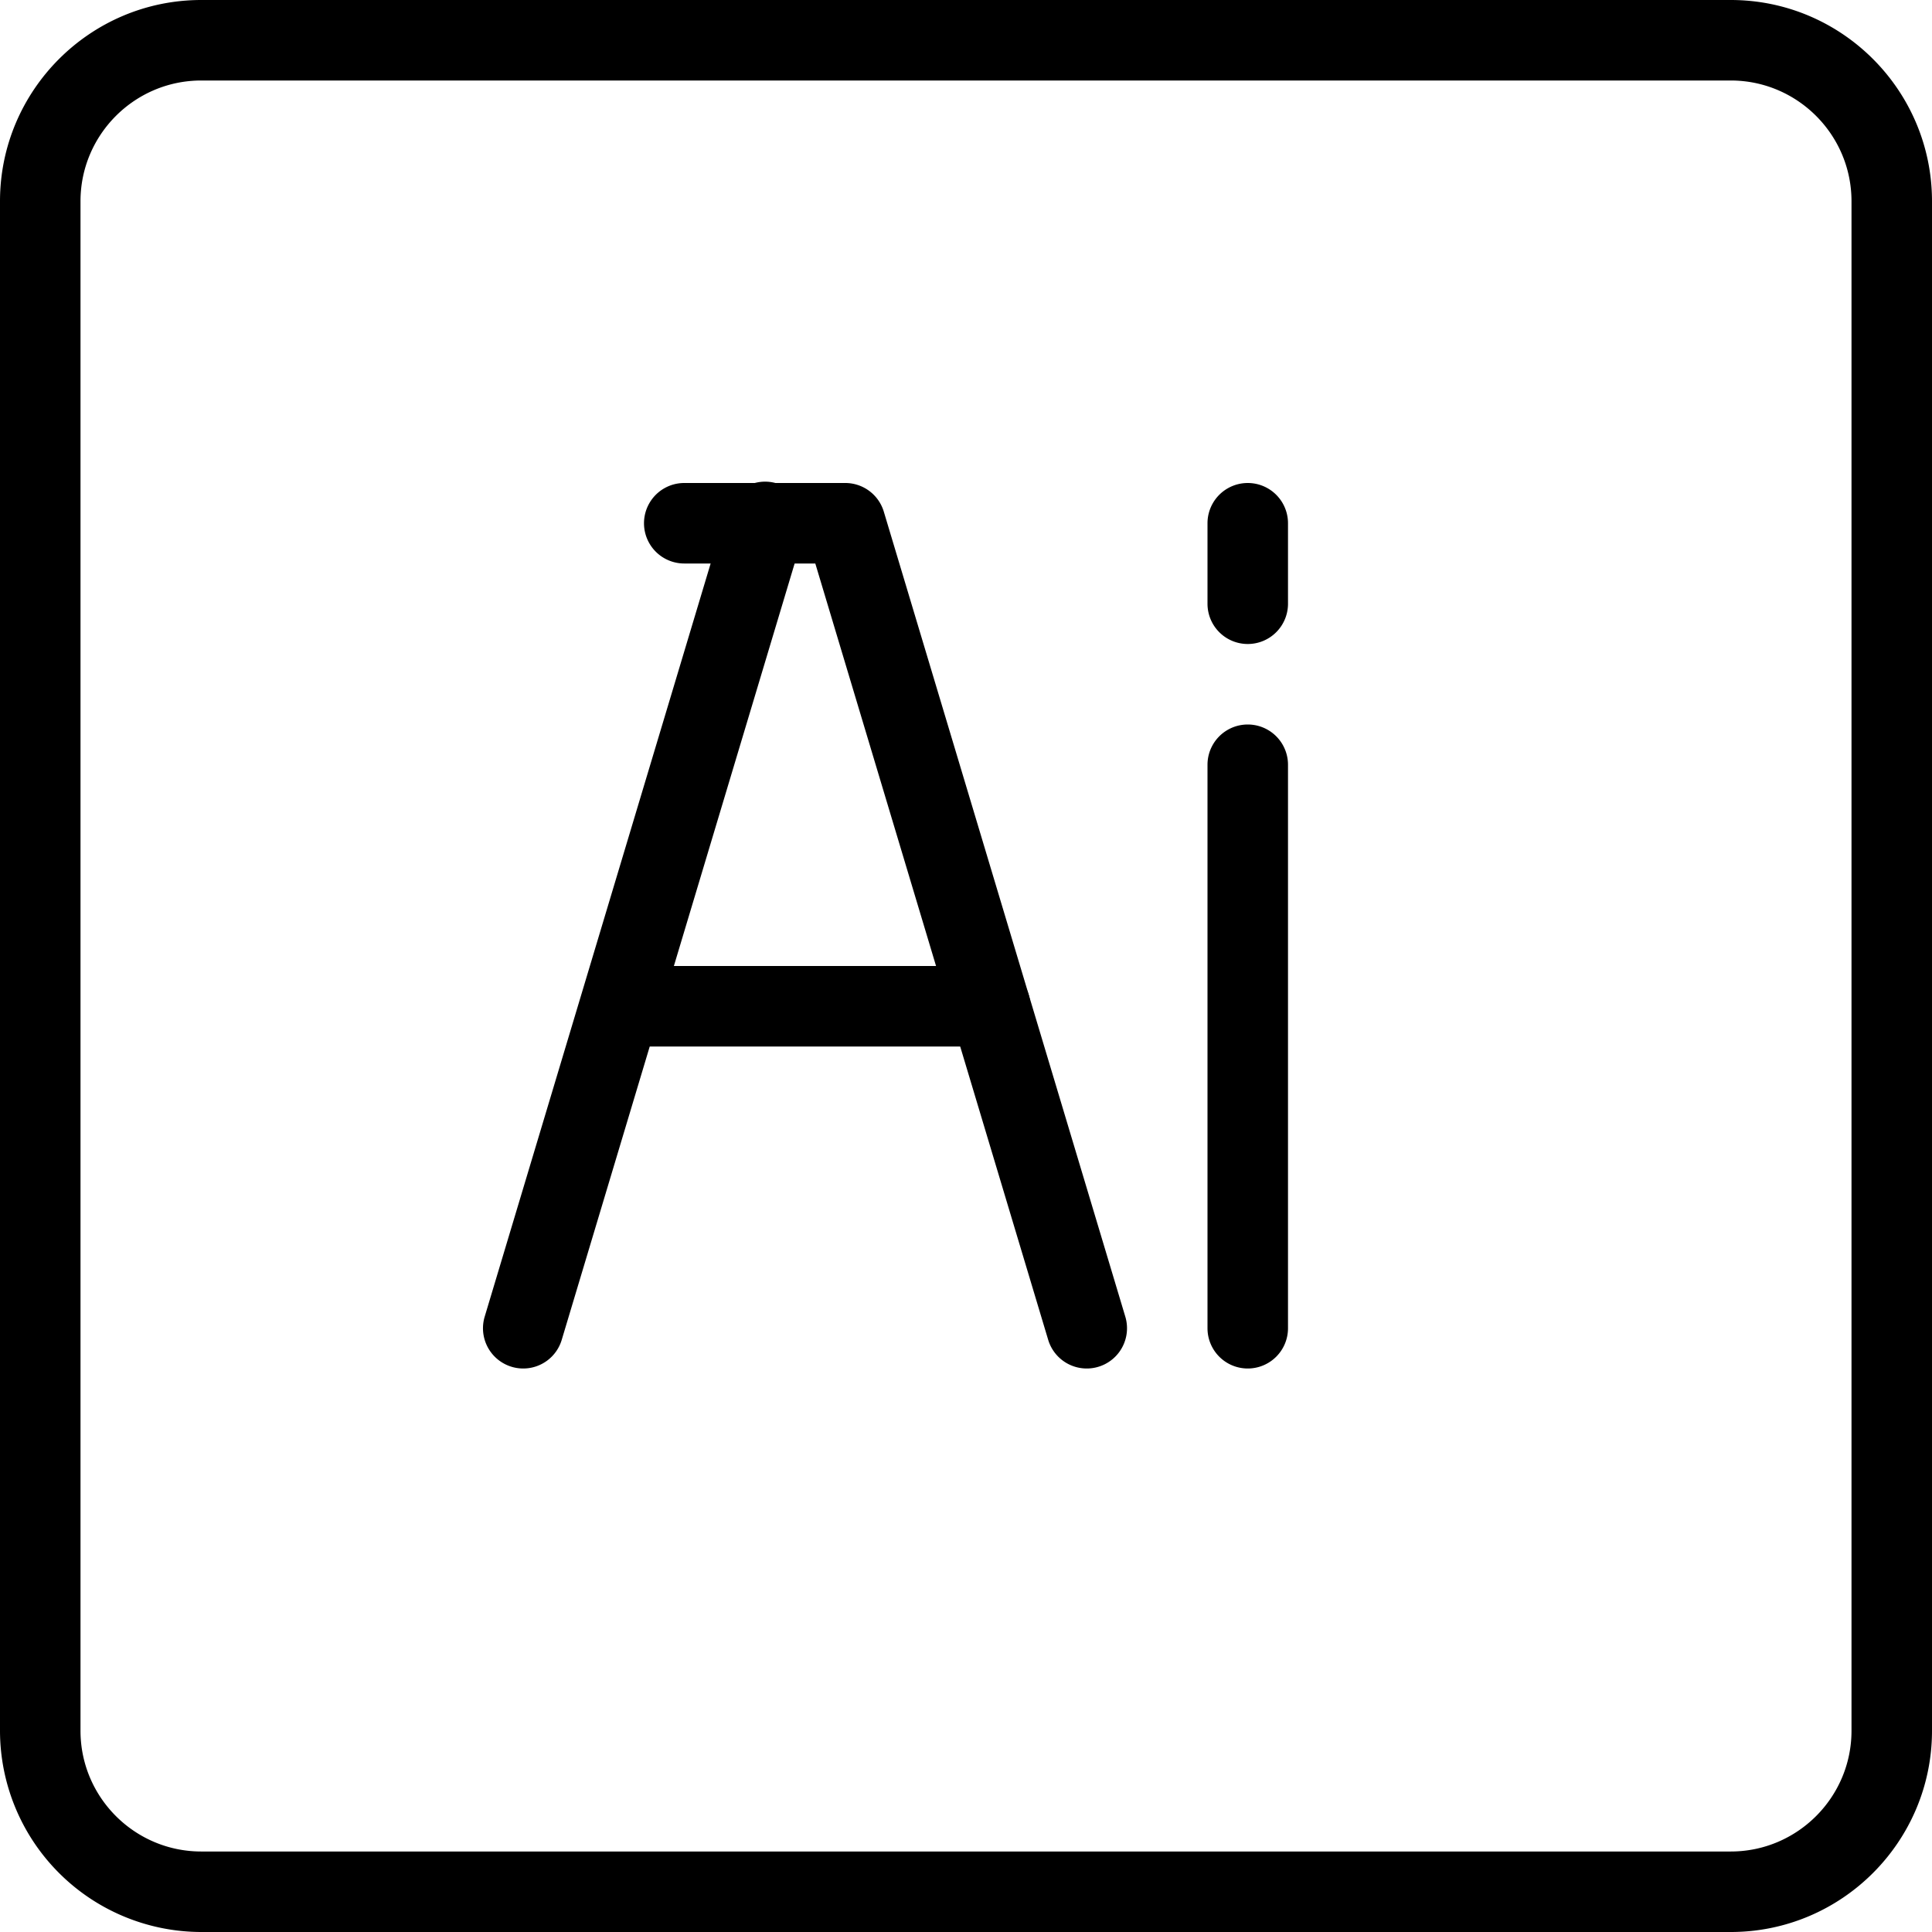
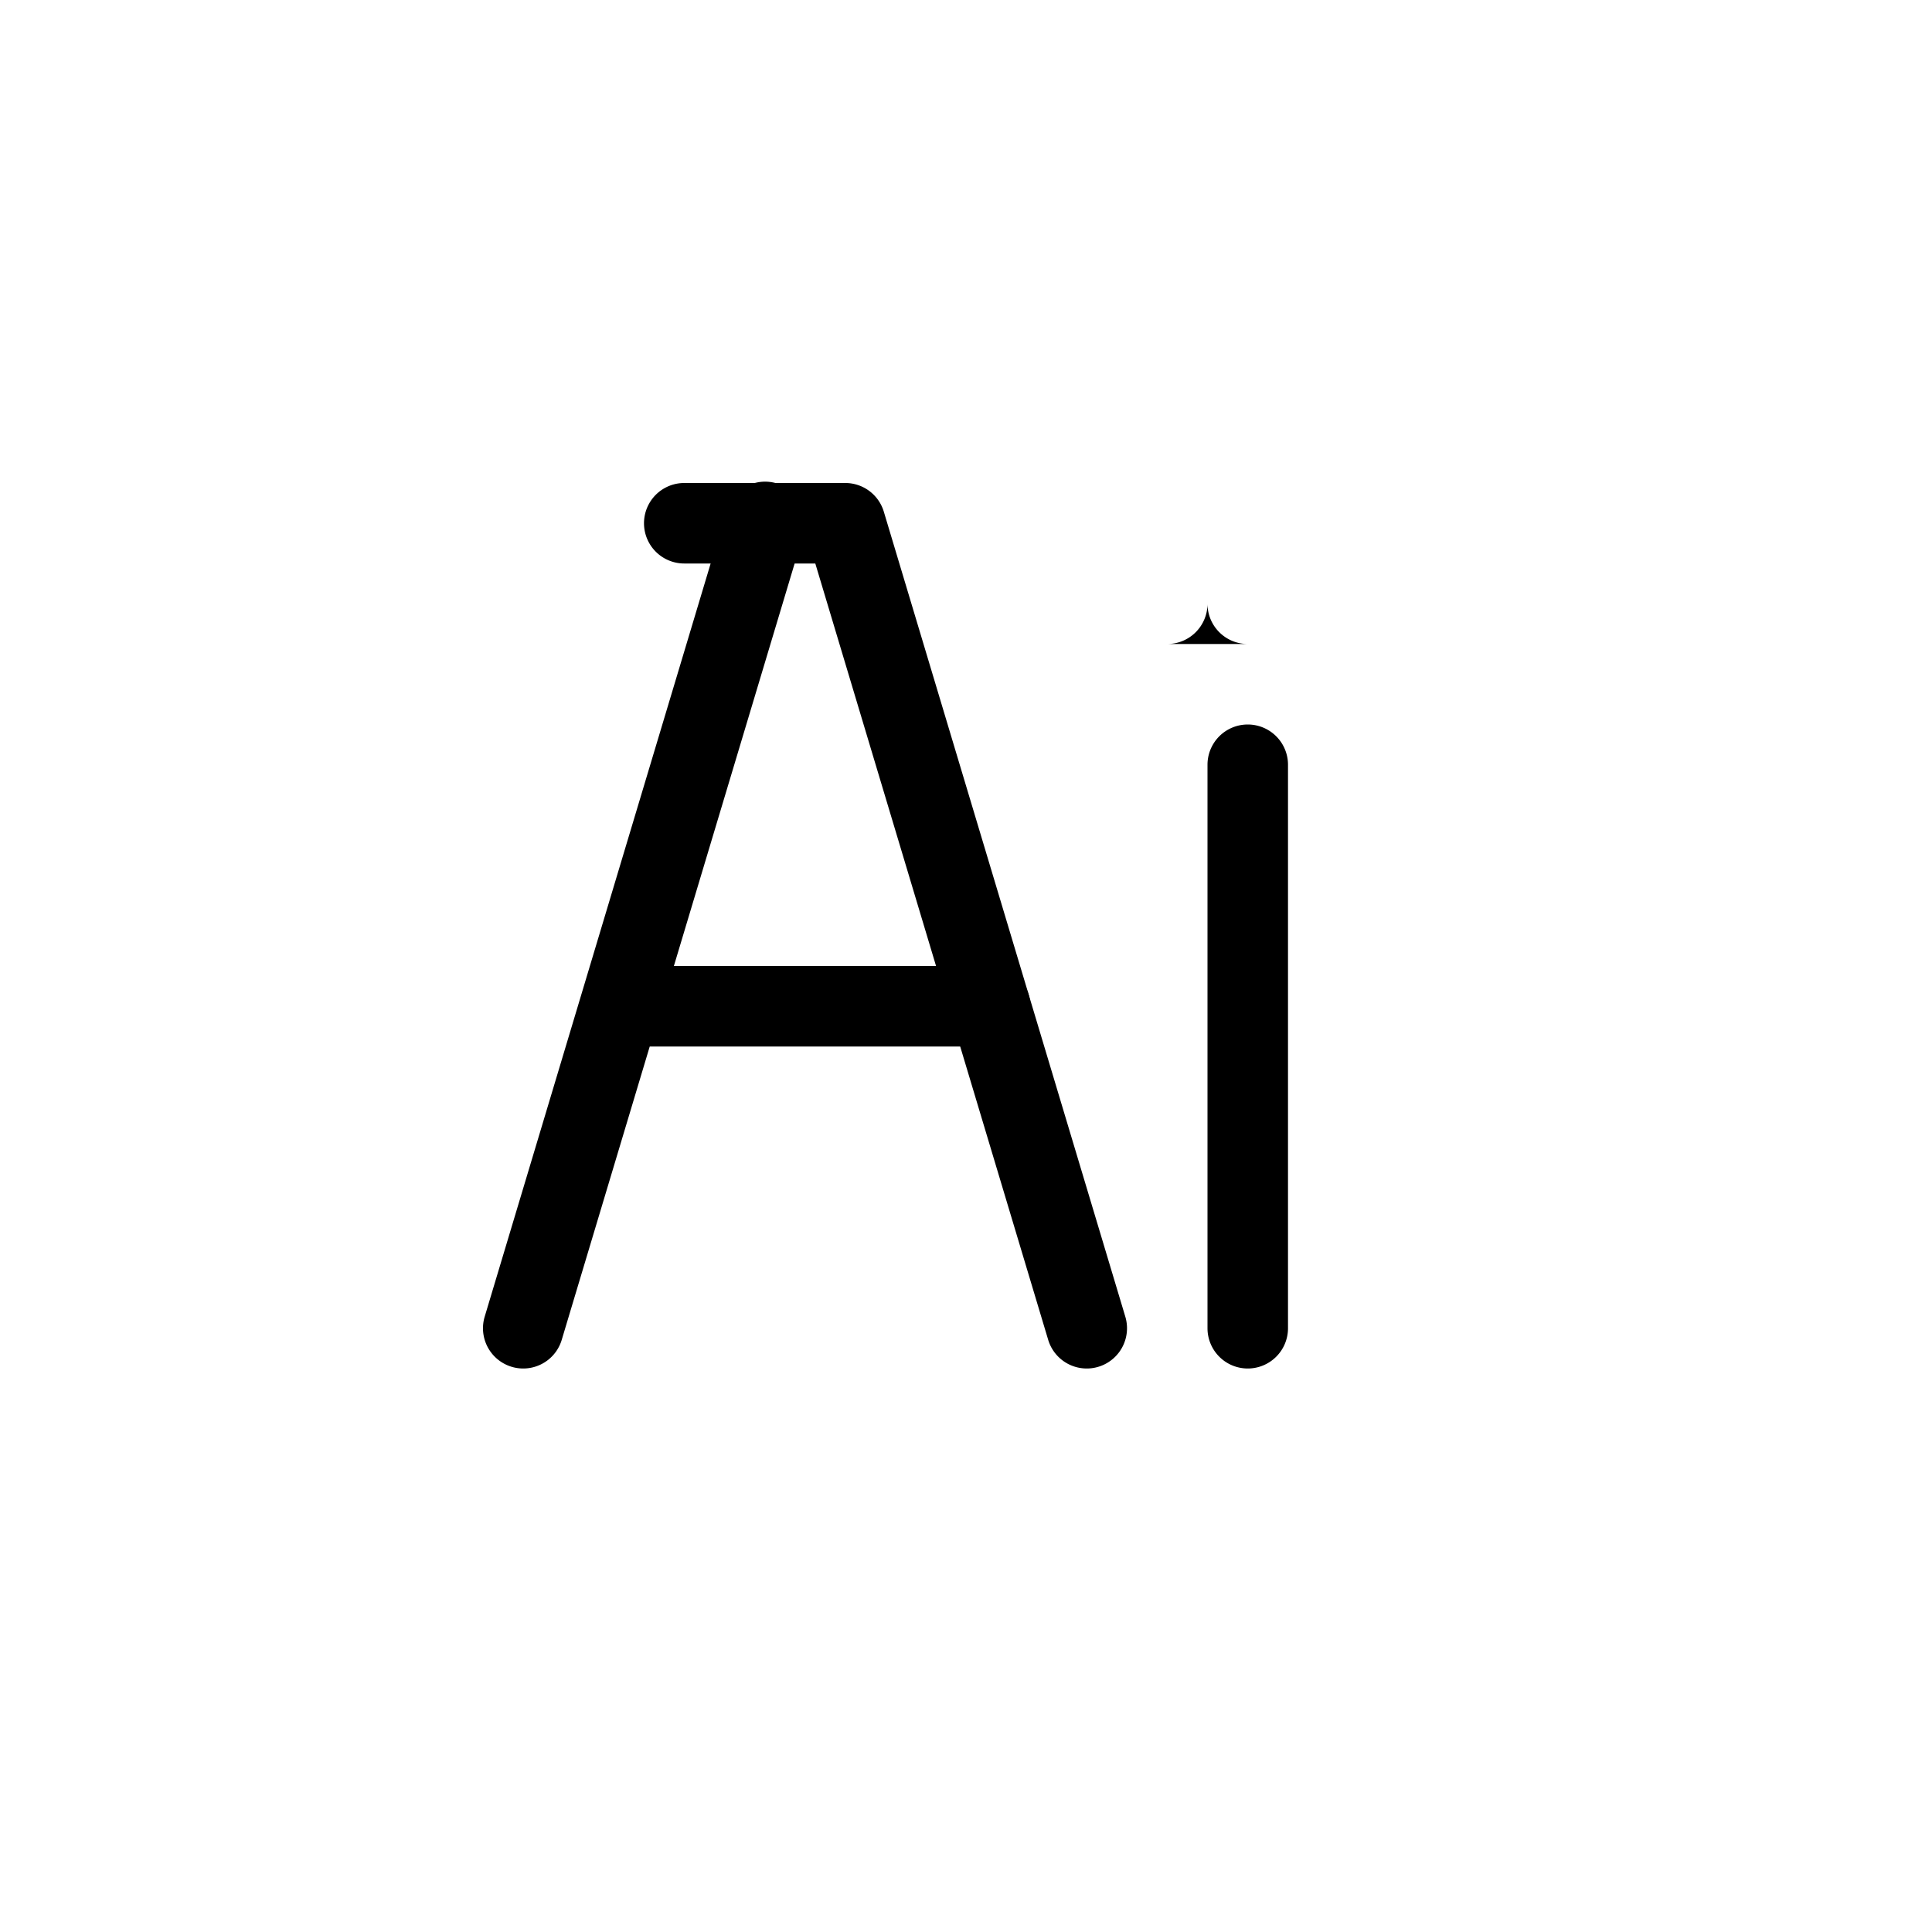
<svg xmlns="http://www.w3.org/2000/svg" viewBox="0 0 24 24" id="adobe-illustrator">
  <path d="M13.5 17a.5.5 0 0 1-.479-.356L10.128 7H8.5a.5.5 0 0 1 0-1h2a.5.5 0 0 1 .479.356l3 10A.5.5 0 0 1 13.5 17z" />
  <path d="M6.5 17a.5.5 0 0 1-.479-.644l3-10a.5.5 0 1 1 .957.288l-3 10A.499.499 0 0 1 6.5 17z" />
-   <path d="M12.3 13H7.95a.5.5 0 0 1 0-1h4.35a.5.5 0 0 1 0 1zm3.2 4a.5.5 0 0 1-.5-.5v-7a.5.5 0 0 1 1 0v7a.5.5 0 0 1-.5.5zm0-9a.5.5 0 0 1-.5-.5v-1a.5.5 0 0 1 1 0v1a.5.5 0 0 1-.5.5z" />
-   <path d="M21.5 24h-19A2.503 2.503 0 0 1 0 21.5v-19C0 1.122 1.121 0 2.5 0h19C22.879 0 24 1.122 24 2.5v19c0 1.378-1.121 2.5-2.5 2.5zM2.5 1C1.673 1 1 1.673 1 2.5v19c0 .827.673 1.5 1.5 1.5h19c.827 0 1.5-.673 1.5-1.5v-19c0-.827-.673-1.5-1.5-1.5h-19z" />
+   <path d="M12.3 13H7.95a.5.5 0 0 1 0-1h4.35a.5.5 0 0 1 0 1zm3.2 4a.5.5 0 0 1-.5-.5v-7a.5.5 0 0 1 1 0v7a.5.5 0 0 1-.5.5zm0-9a.5.5 0 0 1-.5-.5v-1v1a.5.5 0 0 1-.5.5z" />
</svg>